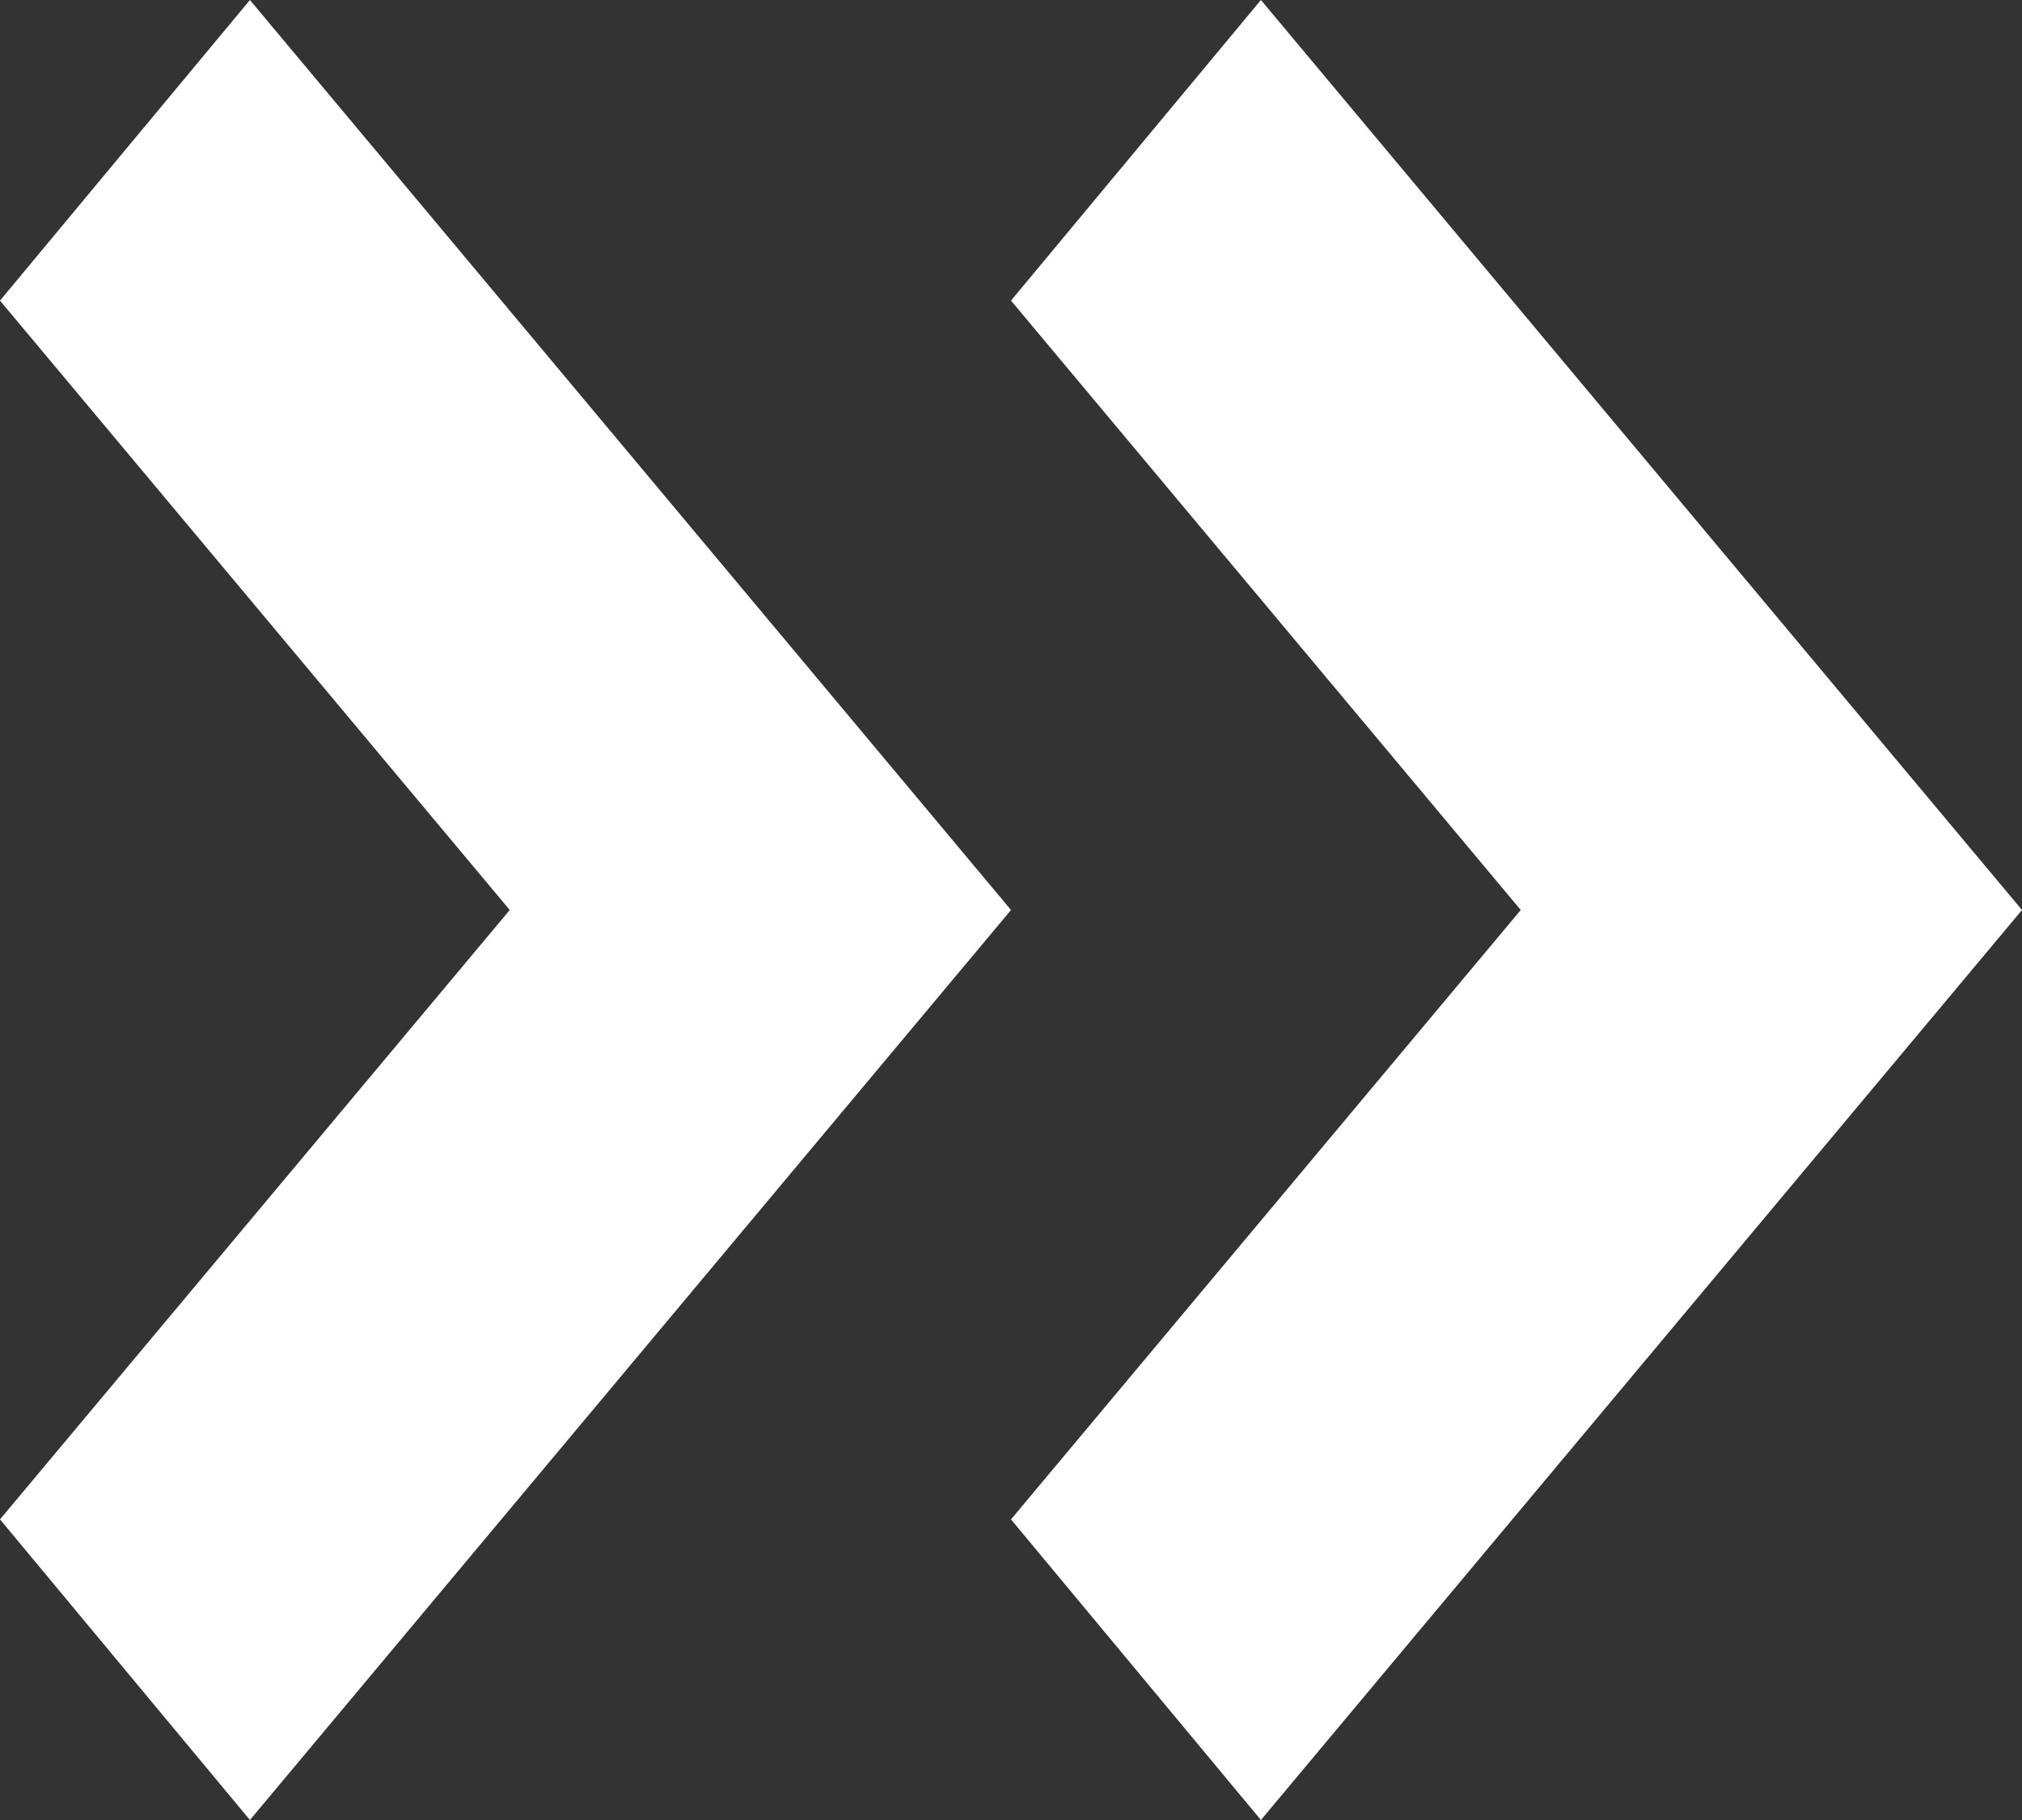
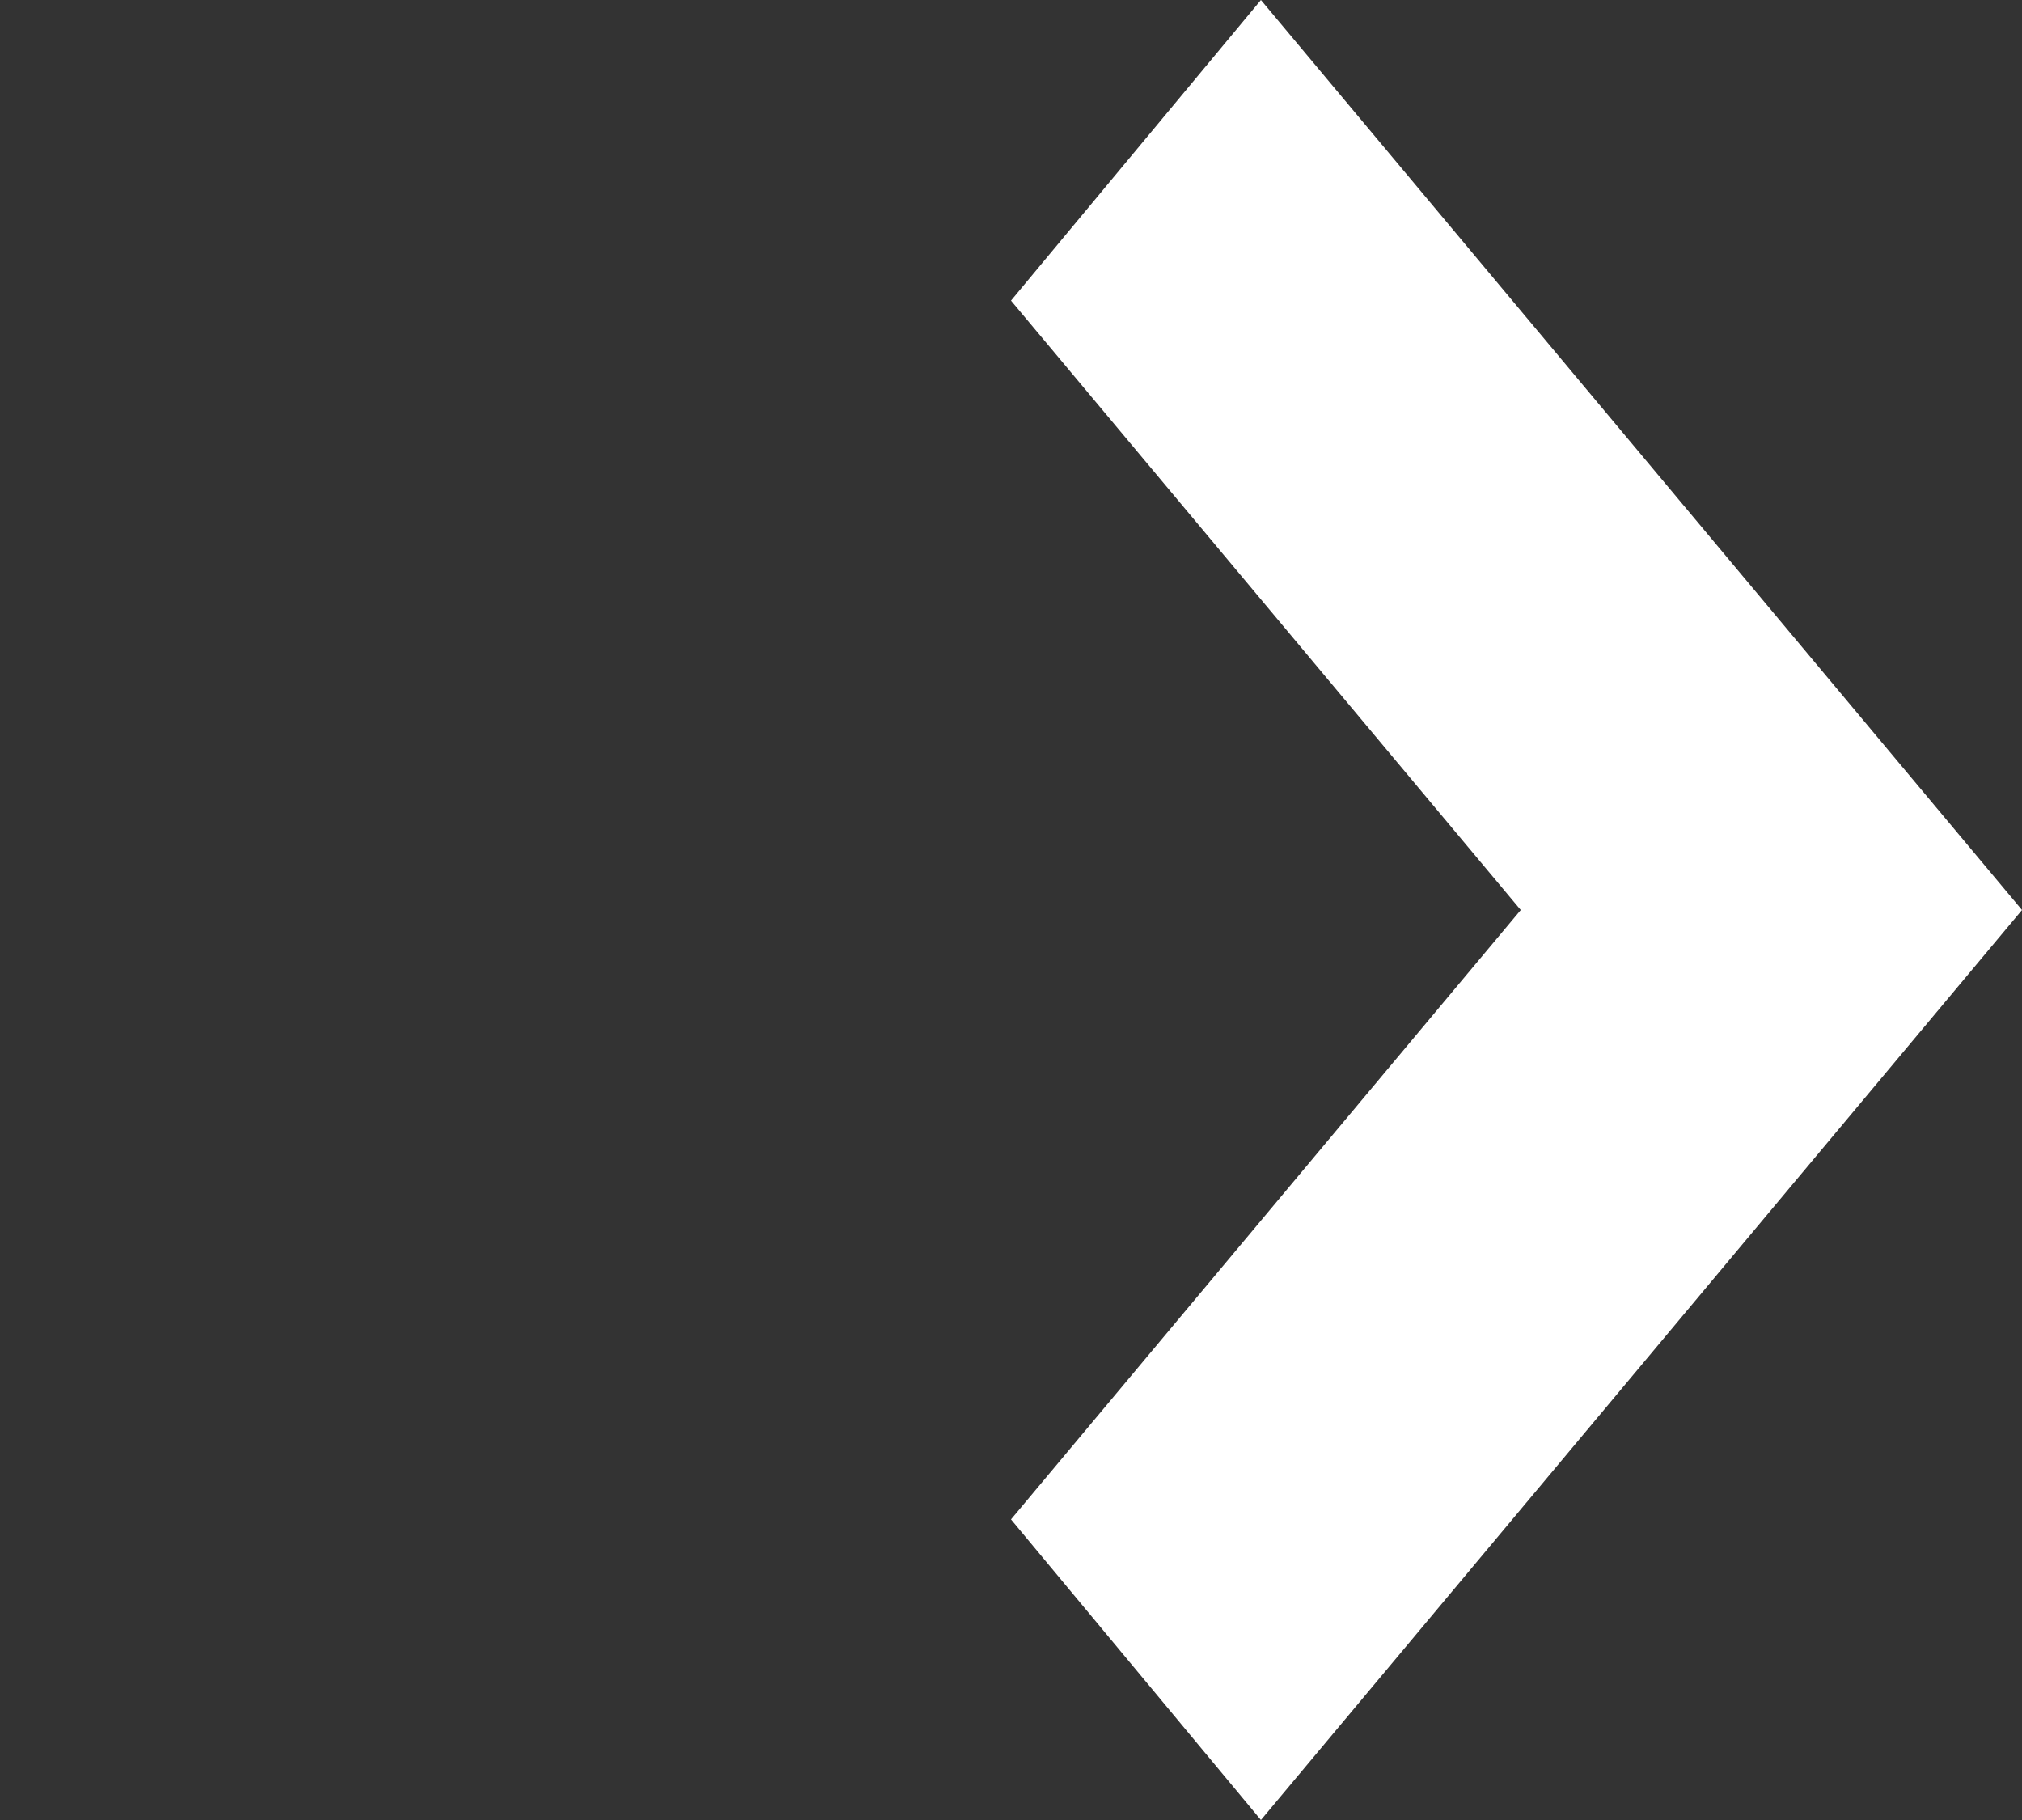
<svg xmlns="http://www.w3.org/2000/svg" width="20" height="18" viewBox="0 0 20 18" fill="none">
  <rect x="0" y="0" width="20" height="18" fill="#333333" stroke="none" />
-   <path fill-rule="evenodd" clip-rule="evenodd" d="M0 15.027L5.042 9L0 2.973L2.472 0L10 9L2.472 18L0 15.027Z" fill="white" />
  <path fill-rule="evenodd" clip-rule="evenodd" d="M10 15.027L15.042 9L10 2.973L12.472 0L20 9L12.472 18L10 15.027Z" fill="white" />
</svg>